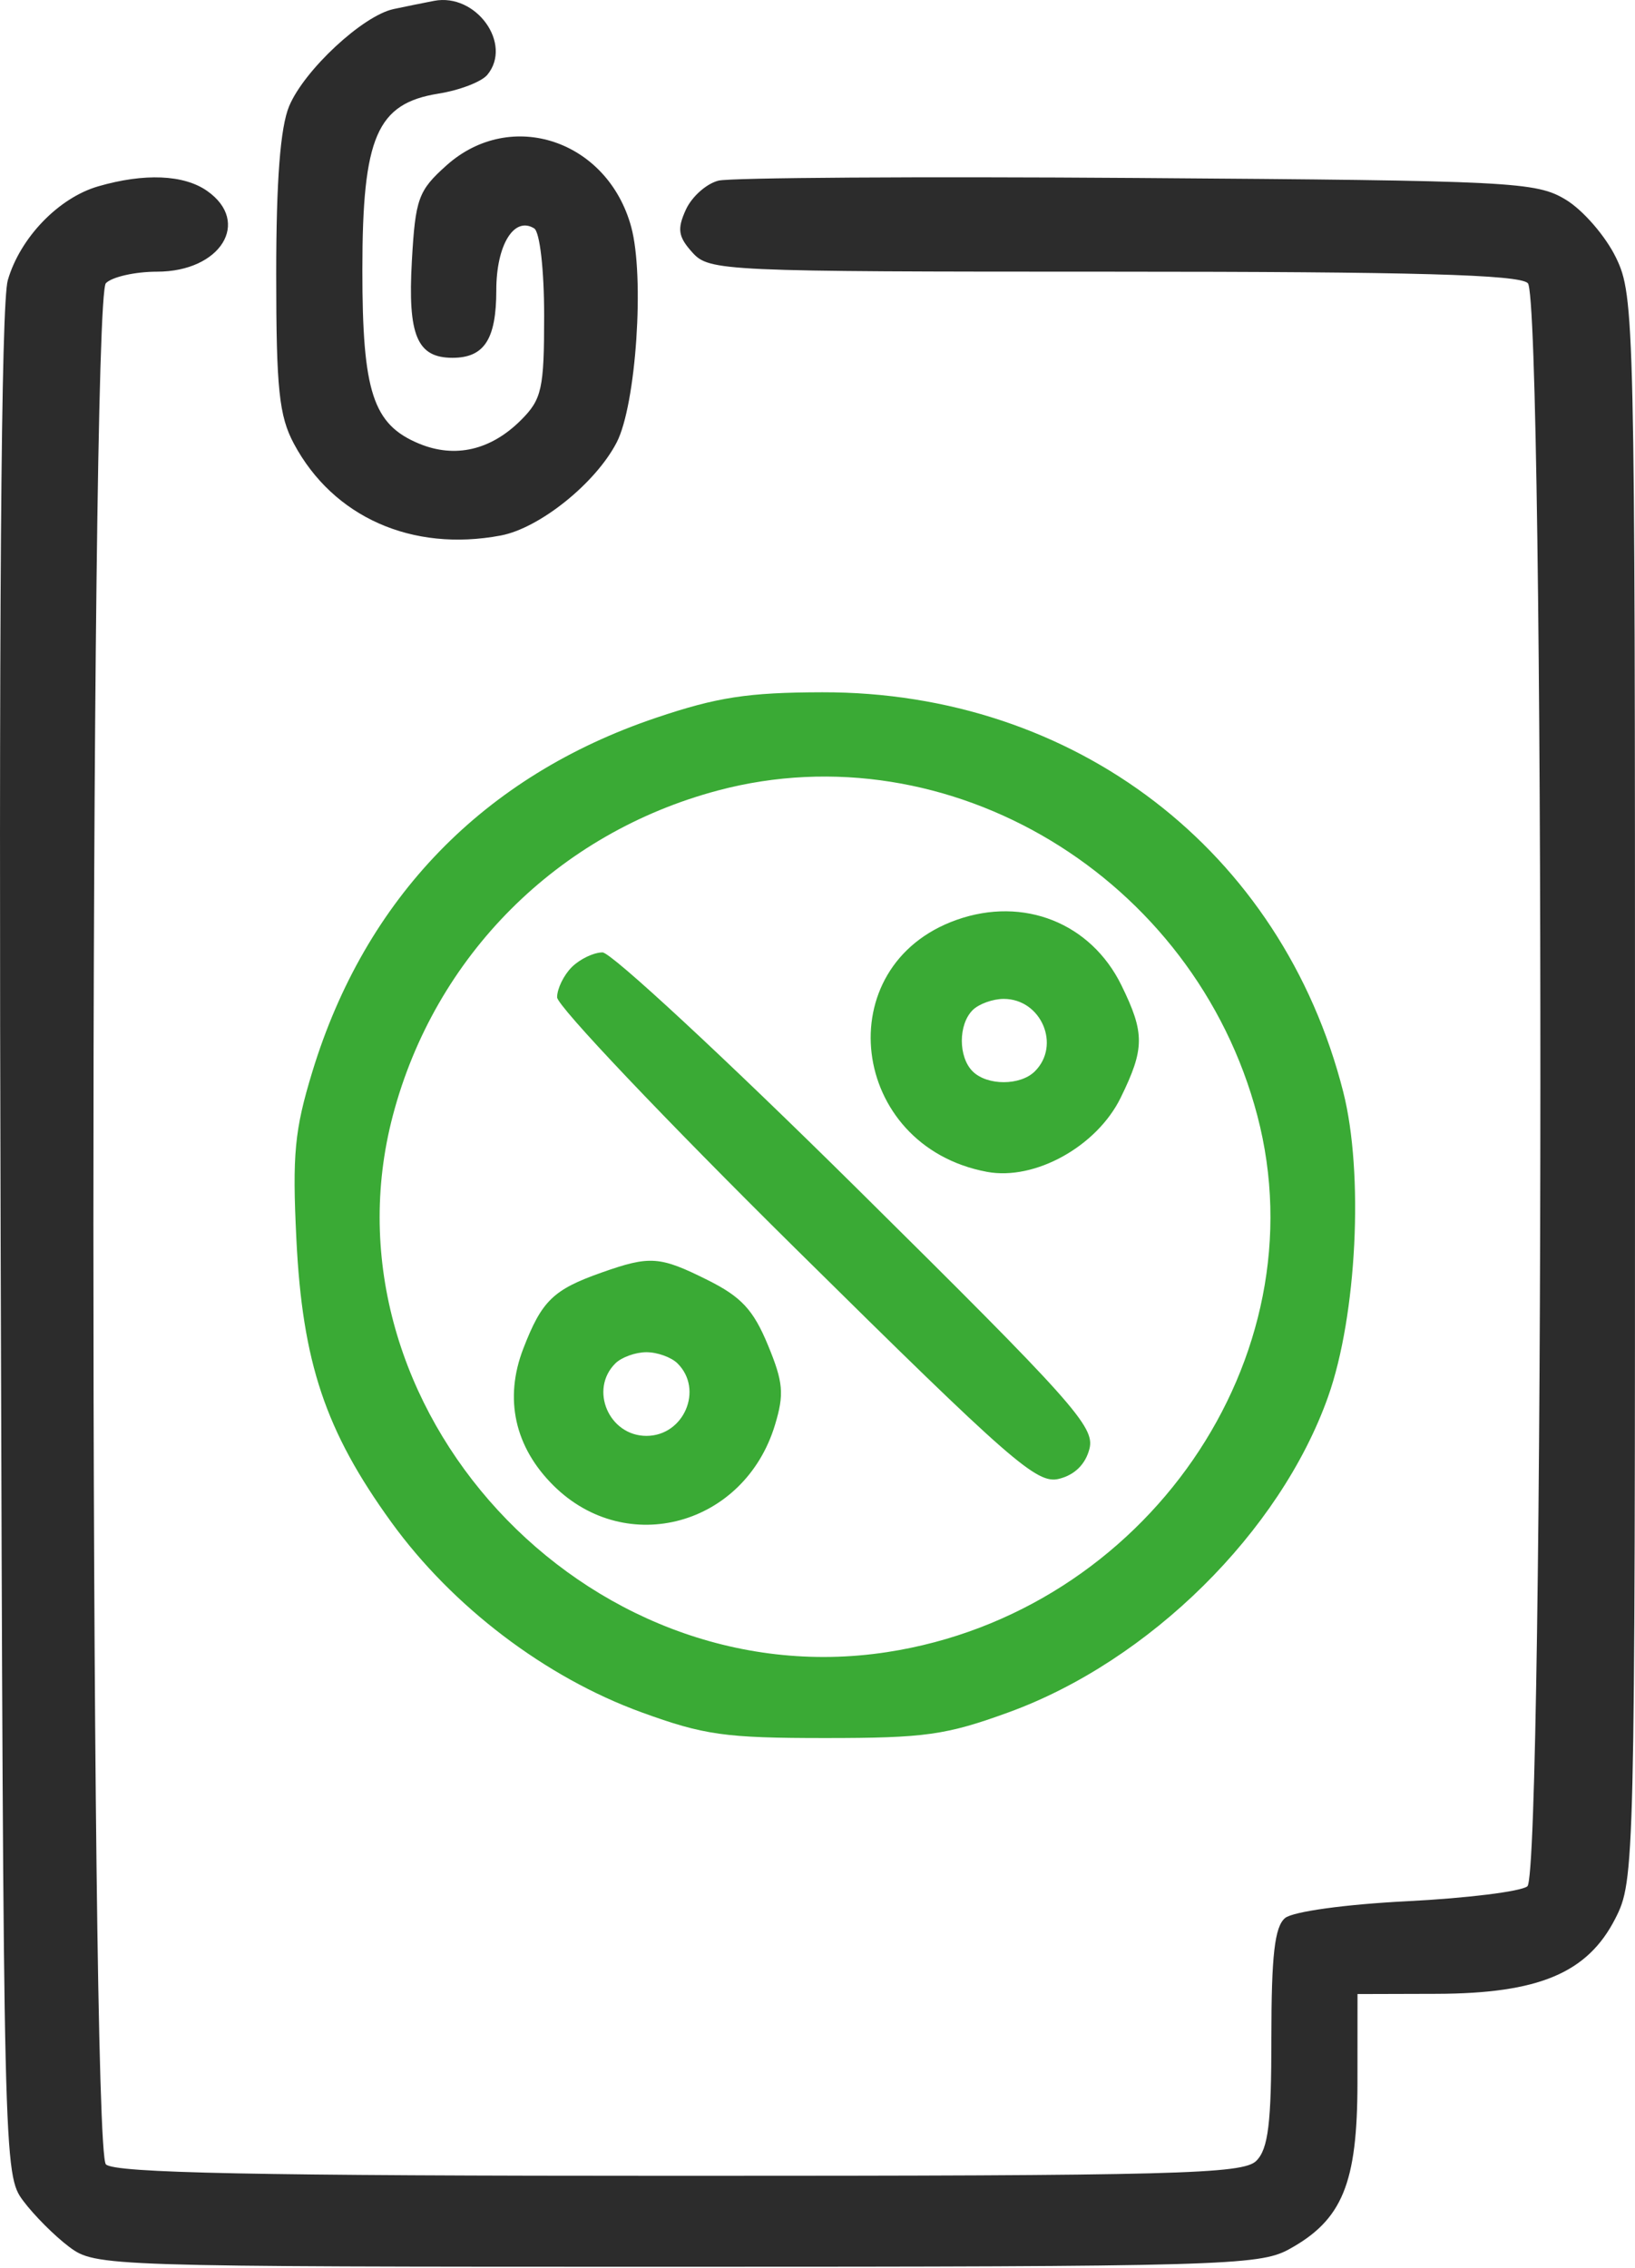
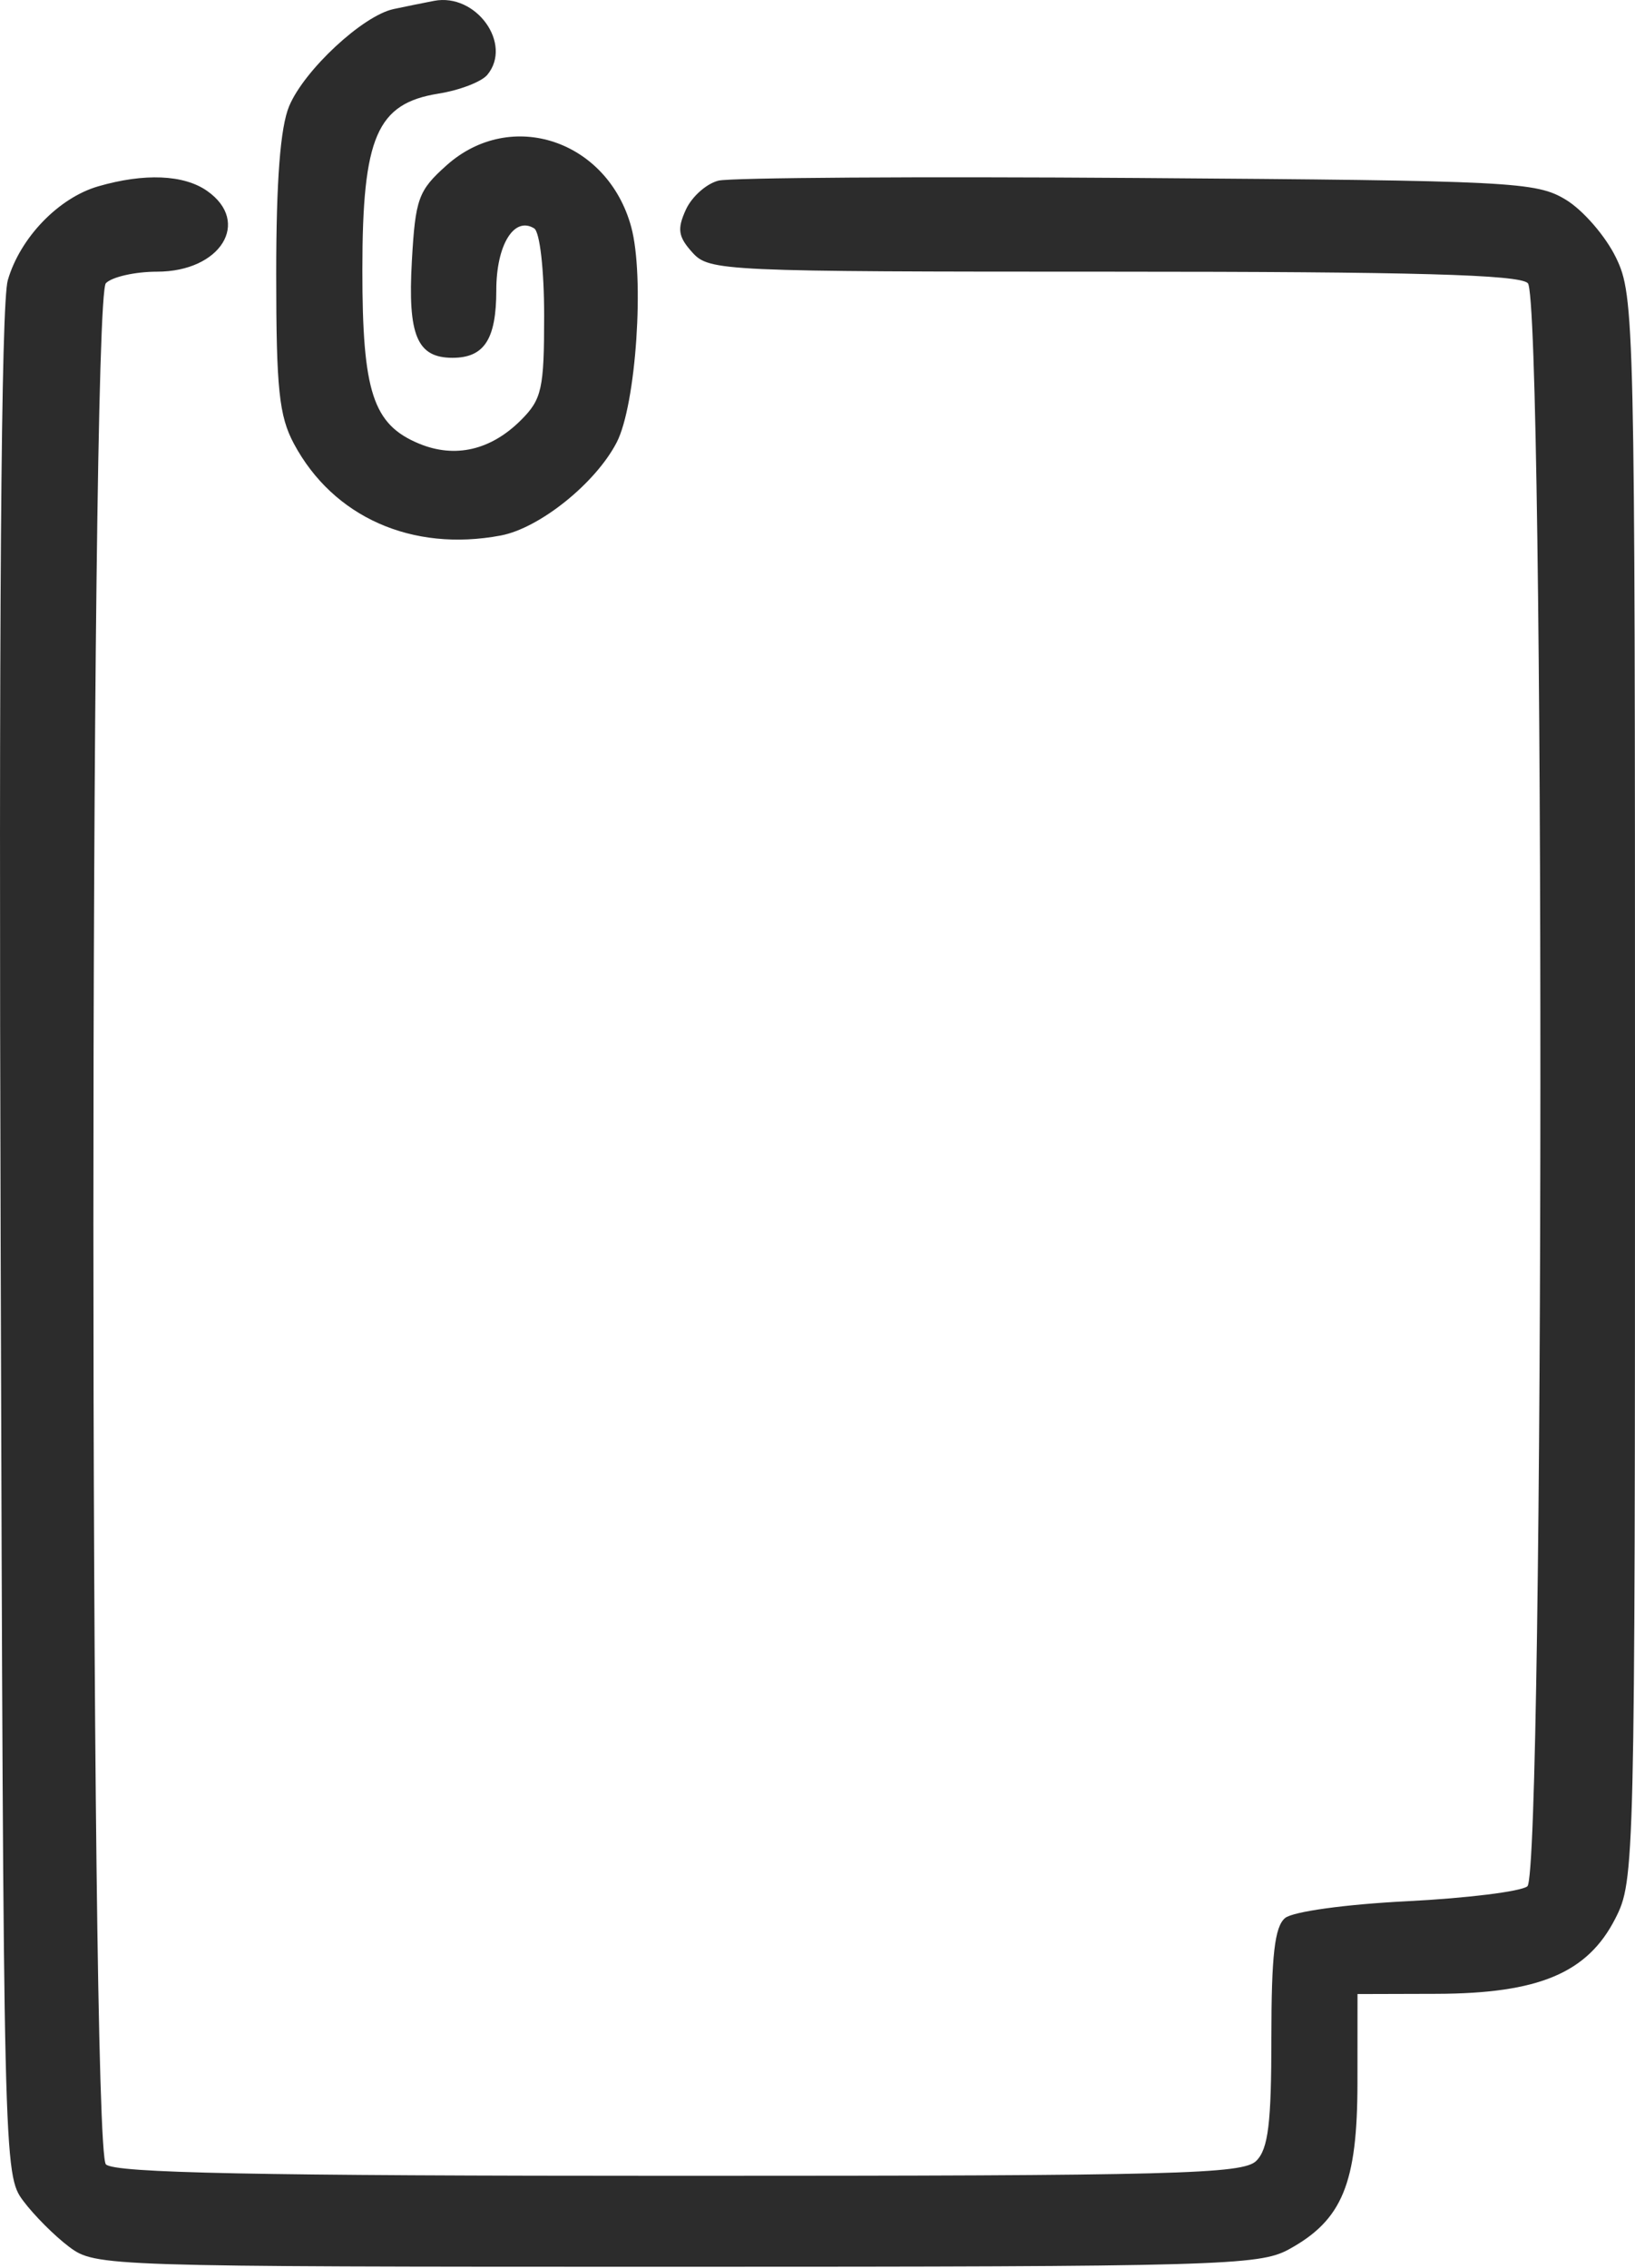
<svg xmlns="http://www.w3.org/2000/svg" width="111" height="154" viewBox="0 0 111 154" fill="none">
  <path fill-rule="evenodd" clip-rule="evenodd" d="M29.471 0.058C28.756 0.194 27.52 0.445 26.722 0.615C24.631 1.061 20.654 4.759 19.63 7.208C19.031 8.64 18.752 12.266 18.752 18.597C18.752 26.404 18.944 28.244 19.957 30.133C22.63 35.116 27.976 37.487 33.992 36.358C36.628 35.864 40.434 32.808 41.868 30.034C43.186 27.485 43.772 18.785 42.853 15.407C41.249 9.516 34.683 7.324 30.319 11.223C28.397 12.941 28.201 13.481 27.961 17.727C27.676 22.771 28.315 24.292 30.72 24.292C32.878 24.292 33.694 23.031 33.694 19.694C33.694 16.635 34.903 14.663 36.264 15.505C36.649 15.742 36.942 18.308 36.942 21.436C36.942 26.399 36.785 27.106 35.373 28.518C33.324 30.568 30.892 31.131 28.453 30.121C25.317 28.822 24.599 26.62 24.601 18.316C24.604 9.286 25.58 7.026 29.768 6.356C31.199 6.128 32.69 5.554 33.082 5.083C34.823 2.985 32.326 -0.489 29.471 0.058ZM6.666 12.651C3.975 13.432 1.365 16.142 0.53 19.022C0.072 20.605 -0.086 41.904 0.044 84.498C0.235 147.094 0.248 147.643 1.577 149.421C2.314 150.408 3.723 151.818 4.71 152.555C6.476 153.873 7.124 153.894 45.922 153.894C82.641 153.894 85.486 153.814 87.479 152.725C91.133 150.731 92.155 148.255 92.158 141.389L92.161 135.38L97.52 135.365C104.463 135.347 107.777 133.952 109.662 130.257C110.981 127.674 111 126.864 111 73.896C111 21.675 110.964 20.08 109.714 17.5C109.008 16.039 107.472 14.266 106.304 13.559C104.292 12.342 102.744 12.264 77.219 12.083C62.391 11.978 49.591 12.059 48.776 12.264C47.959 12.468 46.963 13.356 46.561 14.239C45.961 15.557 46.04 16.073 47.008 17.144C48.153 18.407 48.993 18.445 75.566 18.445C95.994 18.445 103.143 18.644 103.724 19.225C104.882 20.383 104.851 127.151 103.692 128.067C103.245 128.42 99.571 128.875 95.527 129.078C91.35 129.288 87.772 129.781 87.244 130.22C86.537 130.806 86.314 132.755 86.314 138.336C86.314 144.147 86.101 145.894 85.293 146.702C84.388 147.606 79.938 147.723 46.12 147.723C17.312 147.723 7.777 147.532 7.189 146.943C6.058 145.813 6.058 20.355 7.189 19.225C7.617 18.796 9.18 18.445 10.661 18.445C14.981 18.445 17.072 15.071 14.06 12.961C12.48 11.854 9.8 11.742 6.666 12.651Z" fill="#2C2C2C" />
-   <path fill-rule="evenodd" clip-rule="evenodd" d="M44.525 48.737C32.846 52.679 24.801 60.968 21.203 72.766C19.996 76.723 19.838 78.381 20.121 84.128C20.532 92.512 22.091 97.158 26.568 103.346C30.718 109.083 37.028 113.877 43.551 116.252C47.808 117.801 49.227 118 56.015 118C62.802 118 64.222 117.801 68.478 116.252C78.028 112.777 86.909 104.001 90.164 94.825C92.117 89.32 92.597 79.651 91.191 74.126C87.025 57.745 72.966 46.963 55.822 47C50.776 47.011 48.687 47.332 44.525 48.737ZM48.745 53.666C37.859 56.561 29.528 64.89 26.671 75.734C21.467 95.492 39.714 115.305 60.223 112.166C77.756 109.482 89.691 92.183 85.358 75.734C81.094 59.546 64.422 49.497 48.745 53.666ZM64.951 62.449C56.17 65.553 57.641 77.81 67.005 79.559C70.256 80.167 74.464 77.834 76.084 74.523C77.717 71.187 77.725 70.143 76.136 66.898C74.06 62.659 69.494 60.842 64.951 62.449ZM38.825 65.653C38.274 66.199 37.822 67.124 37.822 67.709C37.822 68.295 45.117 75.982 54.032 84.793C68.722 99.312 70.395 100.774 71.895 100.401C72.964 100.136 73.696 99.412 73.965 98.354C74.341 96.871 72.863 95.217 58.181 80.69C49.271 71.874 41.497 64.661 40.905 64.661C40.313 64.661 39.377 65.108 38.825 65.653ZM66.037 68.575C65.052 69.549 65.052 71.767 66.037 72.741C67.022 73.715 69.265 73.715 70.25 72.741C72.04 70.97 70.691 67.817 68.143 67.817C67.406 67.817 66.458 68.158 66.037 68.575ZM40.849 86.394C37.556 87.556 36.783 88.306 35.527 91.559C34.211 94.965 34.939 98.249 37.59 100.871C42.543 105.769 50.544 103.571 52.613 96.743C53.249 94.642 53.179 93.846 52.129 91.307C51.145 88.93 50.327 88.047 48.055 86.912C44.791 85.282 44.135 85.234 40.849 86.394ZM41.78 92.561C39.989 94.332 41.338 97.485 43.886 97.485C46.435 97.485 47.783 94.332 45.993 92.561C45.572 92.145 44.624 91.804 43.886 91.804C43.149 91.804 42.201 92.145 41.78 92.561Z" fill="#3AAA35" />
</svg>